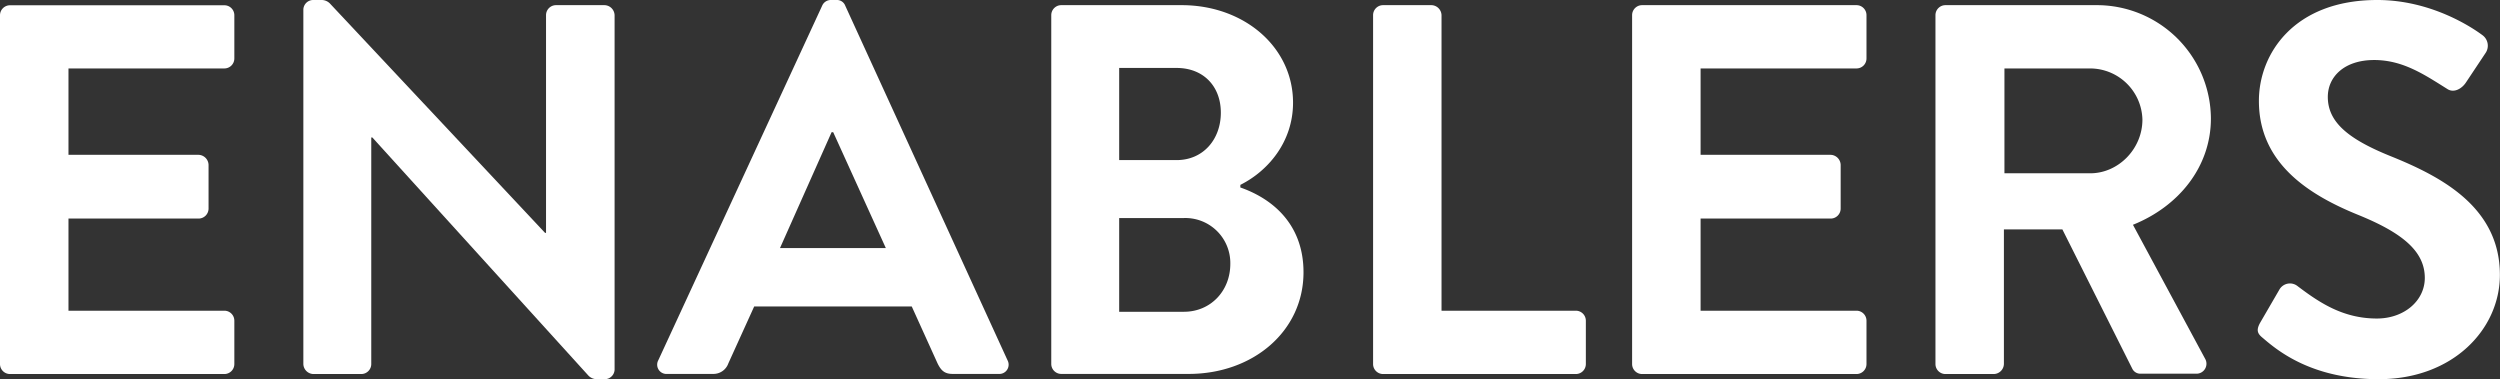
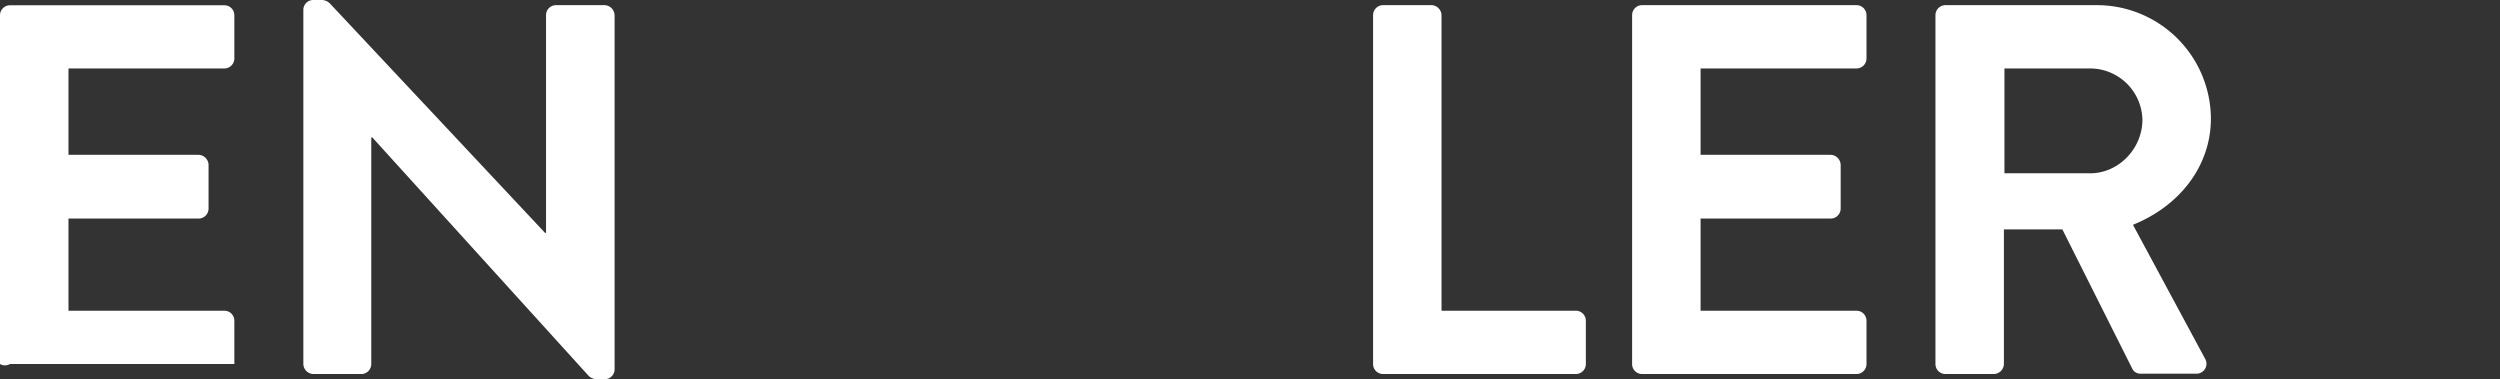
<svg xmlns="http://www.w3.org/2000/svg" viewBox="0 0 659.3 100">
  <rect x="0" y="0" width="659.3" height="100" fill="#333333" stroke="none" />
  <defs>
    <style>.cls-1{fill:#fff;}</style>
  </defs>
  <g id="Layer_2" data-name="Layer 2">
    <g id="Layer_2-2" data-name="Layer 2">
-       <path class="cls-1" d="M0,4A2.64,2.64,0,0,1,2.64,1.39H59.17A2.63,2.63,0,0,1,61.8,4V15.42a2.63,2.63,0,0,1-2.63,2.63H18.06V40.83h34.3A2.73,2.73,0,0,1,55,43.47V55a2.64,2.64,0,0,1-2.64,2.64H18.06v24.3H59.17a2.63,2.63,0,0,1,2.63,2.64V96a2.63,2.63,0,0,1-2.63,2.64H2.64A2.64,2.64,0,0,1,0,96Z" />
+       <path class="cls-1" d="M0,4A2.64,2.64,0,0,1,2.64,1.39H59.17A2.63,2.63,0,0,1,61.8,4V15.42a2.63,2.63,0,0,1-2.63,2.63H18.06V40.83h34.3A2.73,2.73,0,0,1,55,43.47V55a2.64,2.64,0,0,1-2.64,2.64H18.06v24.3H59.17a2.63,2.63,0,0,1,2.63,2.64V96H2.64A2.64,2.64,0,0,1,0,96Z" />
      <path class="cls-1" d="M80,2.5A2.6,2.6,0,0,1,82.63,0h2.09a3.07,3.07,0,0,1,2.36,1l56.67,60.42H144V4a2.64,2.64,0,0,1,2.64-2.64h12.78A2.73,2.73,0,0,1,162.08,4V97.5a2.61,2.61,0,0,1-2.64,2.5H157.5a3.08,3.08,0,0,1-2.37-1L98.19,36.25h-.28V96a2.64,2.64,0,0,1-2.64,2.64H82.63A2.72,2.72,0,0,1,80,96Z" />
-       <path class="cls-1" d="M173.61,95l43.2-93.47A2.48,2.48,0,0,1,219.17,0h1.39a2.35,2.35,0,0,1,2.36,1.53L265.7,95a2.45,2.45,0,0,1-2.36,3.61H251.25c-2.08,0-3.05-.83-4-2.78l-6.8-15H198.89l-6.81,15a4.17,4.17,0,0,1-4,2.78H176A2.45,2.45,0,0,1,173.61,95Zm60-29.58L219.73,34.86h-.42L205.7,65.42Z" />
-       <path class="cls-1" d="M327.1,49.44c8,2.78,16.66,9.31,16.66,22.37,0,15.55-13.33,26.8-30.27,26.8H279.88A2.64,2.64,0,0,1,277.24,96V4a2.64,2.64,0,0,1,2.64-2.64h31.8C328.21,1.39,341,12.5,341,27.08c0,10.42-6.67,18.06-13.89,21.67Zm-16.81-7.22c7.09,0,11.67-5.55,11.67-12.5s-4.58-11.8-11.67-11.8H295.15v24.3Zm1.95,40c6.94,0,12.22-5.41,12.22-12.64A11.87,11.87,0,0,0,312.24,57.5H295.15V82.22Z" />
      <path class="cls-1" d="M362.11,4a2.64,2.64,0,0,1,2.64-2.64h12.78A2.73,2.73,0,0,1,380.16,4V81.94h35.42a2.64,2.64,0,0,1,2.64,2.64V96a2.64,2.64,0,0,1-2.64,2.64H364.75A2.64,2.64,0,0,1,362.11,96Z" />
      <path class="cls-1" d="M430.42,4a2.64,2.64,0,0,1,2.64-2.64h56.53A2.64,2.64,0,0,1,492.23,4V15.42a2.63,2.63,0,0,1-2.64,2.63H448.48V40.83h34.3a2.73,2.73,0,0,1,2.64,2.64V55a2.64,2.64,0,0,1-2.64,2.64h-34.3v24.3h41.11a2.64,2.64,0,0,1,2.64,2.64V96a2.64,2.64,0,0,1-2.64,2.64H433.06A2.64,2.64,0,0,1,430.42,96Z" />
      <path class="cls-1" d="M510.42,4a2.64,2.64,0,0,1,2.64-2.64h39.72a30.08,30.08,0,0,1,30.28,29.86c0,12.78-8.47,23.2-20.56,28.06l19,35.27a2.63,2.63,0,0,1-2.36,4H564.58a2.37,2.37,0,0,1-2.22-1.25l-18.47-36.8H528.47V96a2.73,2.73,0,0,1-2.63,2.64H513.06A2.64,2.64,0,0,1,510.42,96ZM551.25,45.7c7.36,0,13.75-6.39,13.75-14.17a13.83,13.83,0,0,0-13.75-13.48H528.61V45.7Z" />
-       <path class="cls-1" d="M596.8,89.17c-1.39-1.11-1.94-2-.69-4.17l5-8.61a3.21,3.21,0,0,1,4.72-1c5.69,4.3,11.95,8.61,21,8.61,7.23,0,12.64-4.72,12.64-10.7,0-7.08-6-11.94-17.64-16.66-13-5.28-26.11-13.61-26.11-30C595.69,14.31,604.86,0,626.94,0c14.17,0,25,7.22,27.78,9.31a3.43,3.43,0,0,1,.83,4.58l-5.27,7.92c-1.12,1.66-3.2,2.77-4.87,1.66-6-3.75-11.66-7.64-19.3-7.64-7.92,0-12.22,4.45-12.22,9.72,0,6.53,5.14,11,16.38,15.56,13.48,5.42,29,13.47,29,31.39,0,14.31-12.36,27.5-31.94,27.5C609.86,100,600.83,92.64,596.8,89.17Z" />
    </g>
  </g>
</svg>